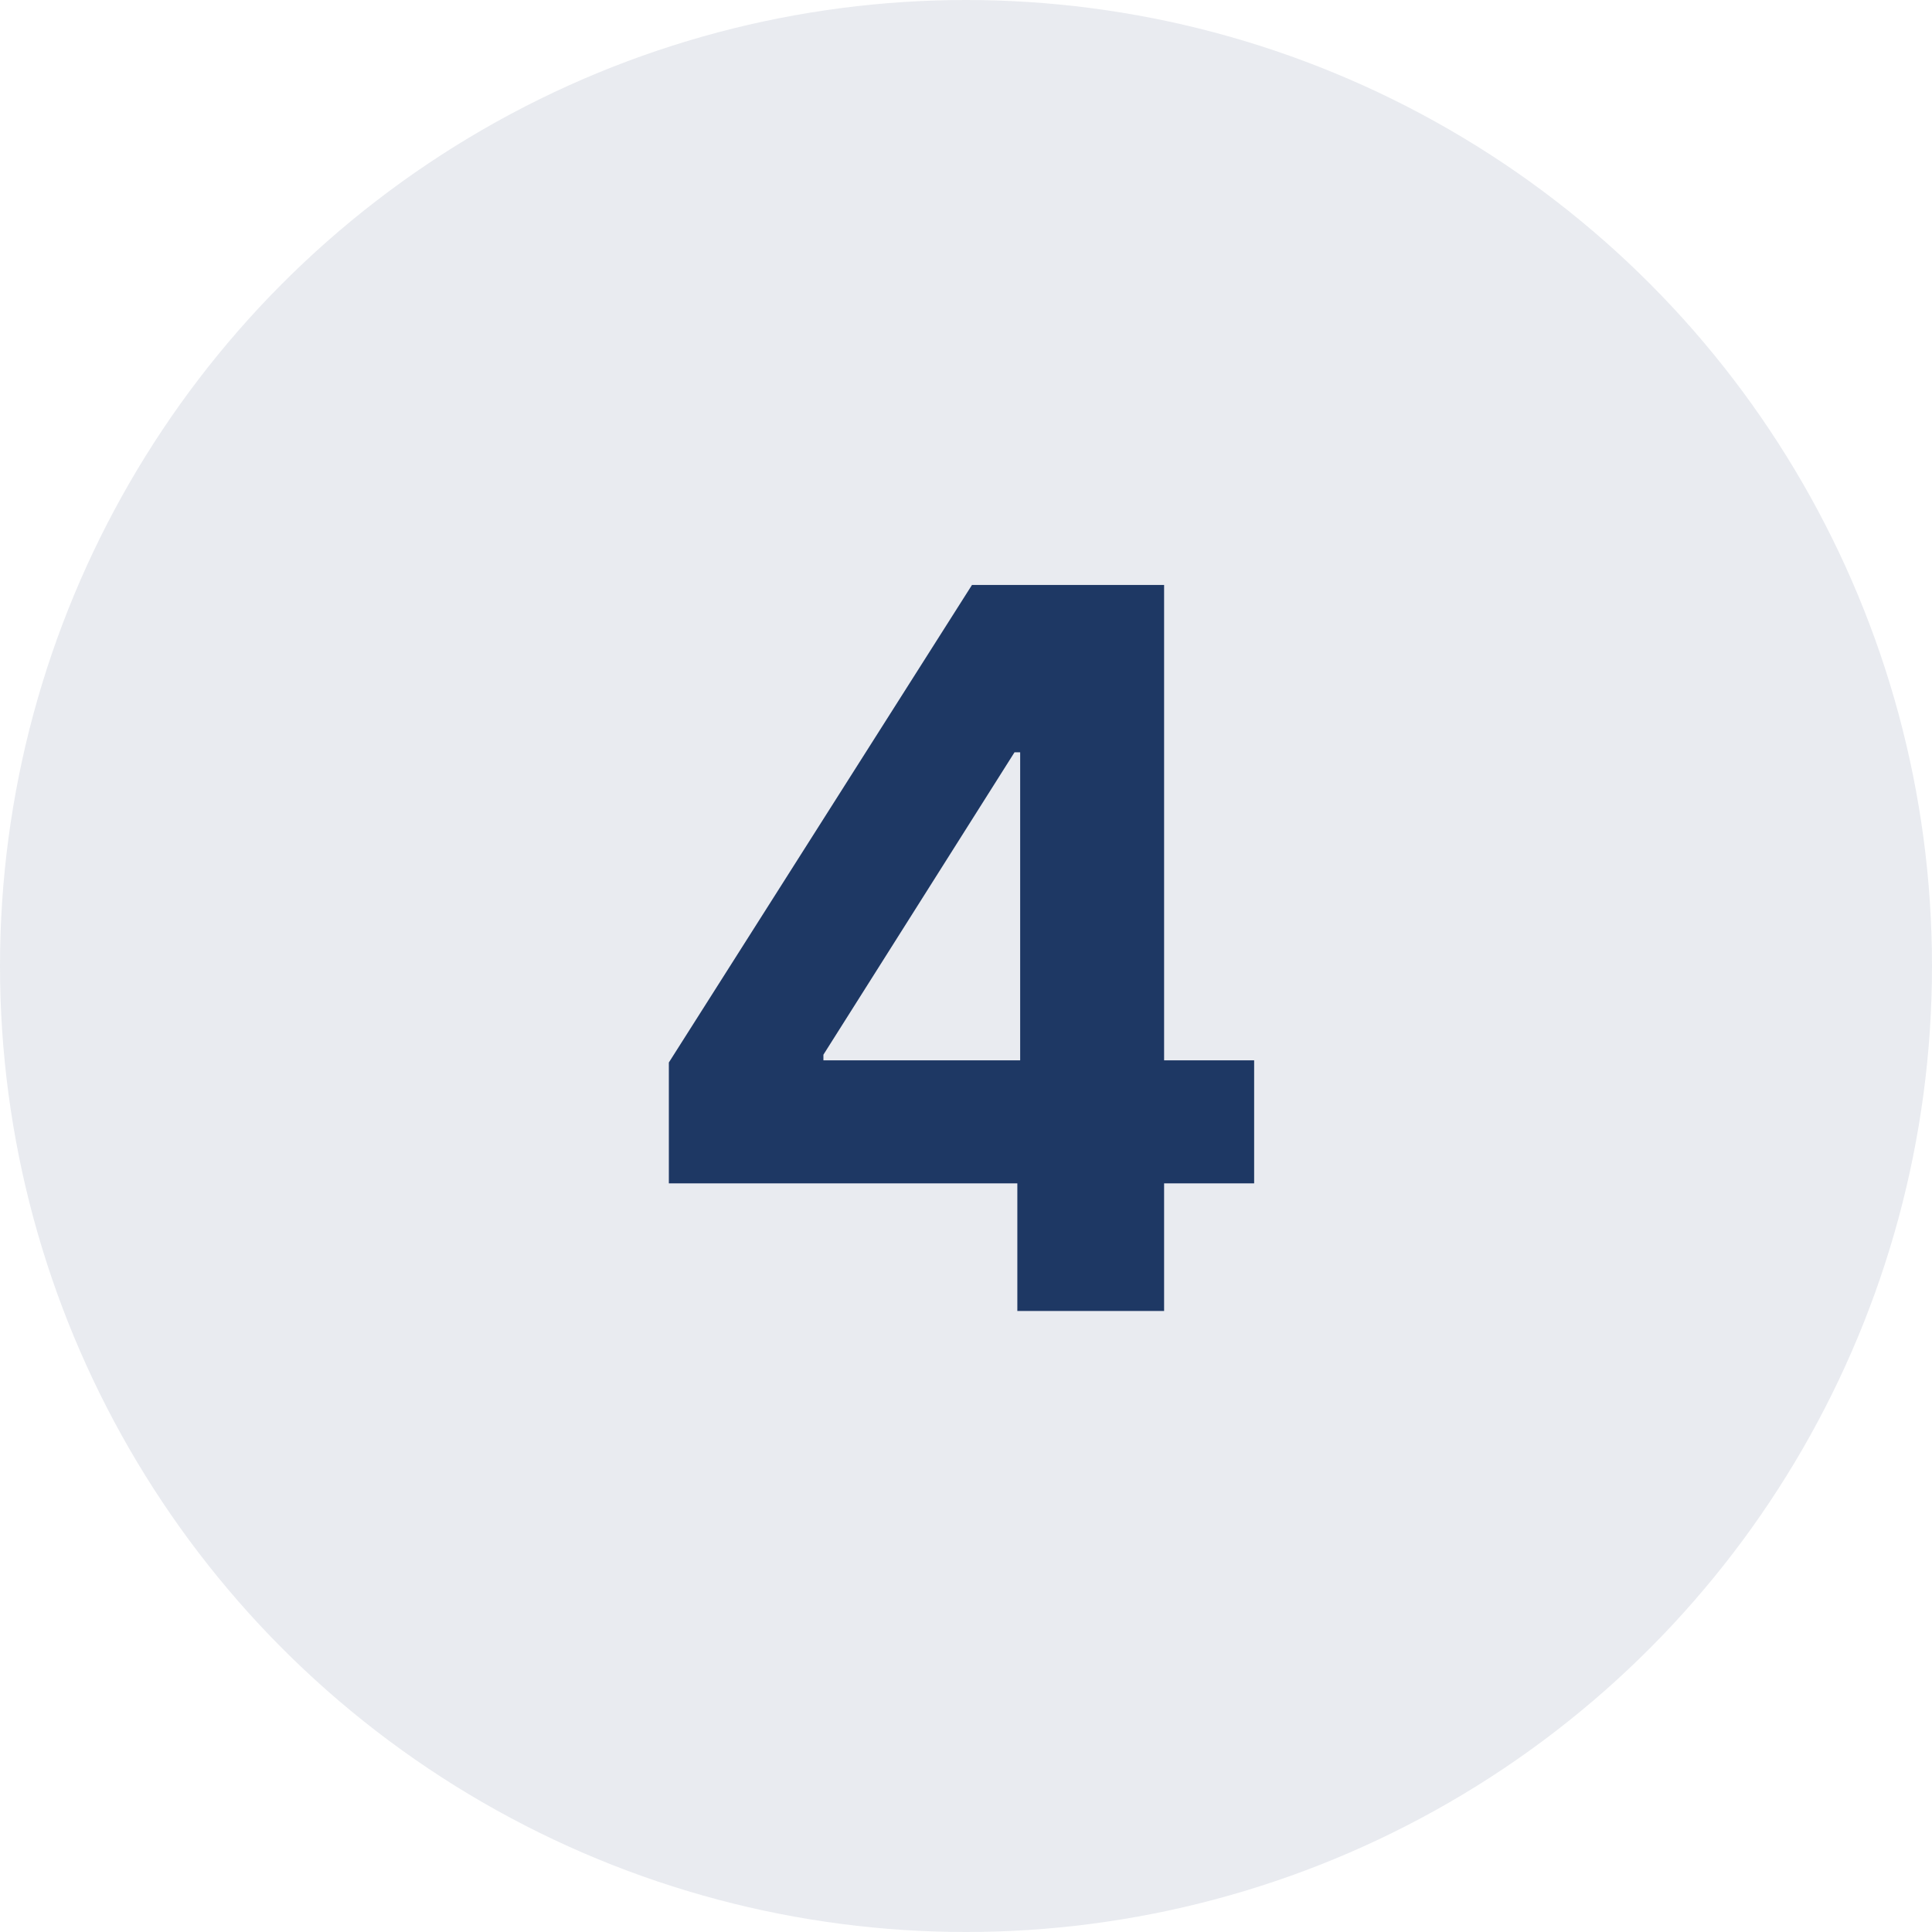
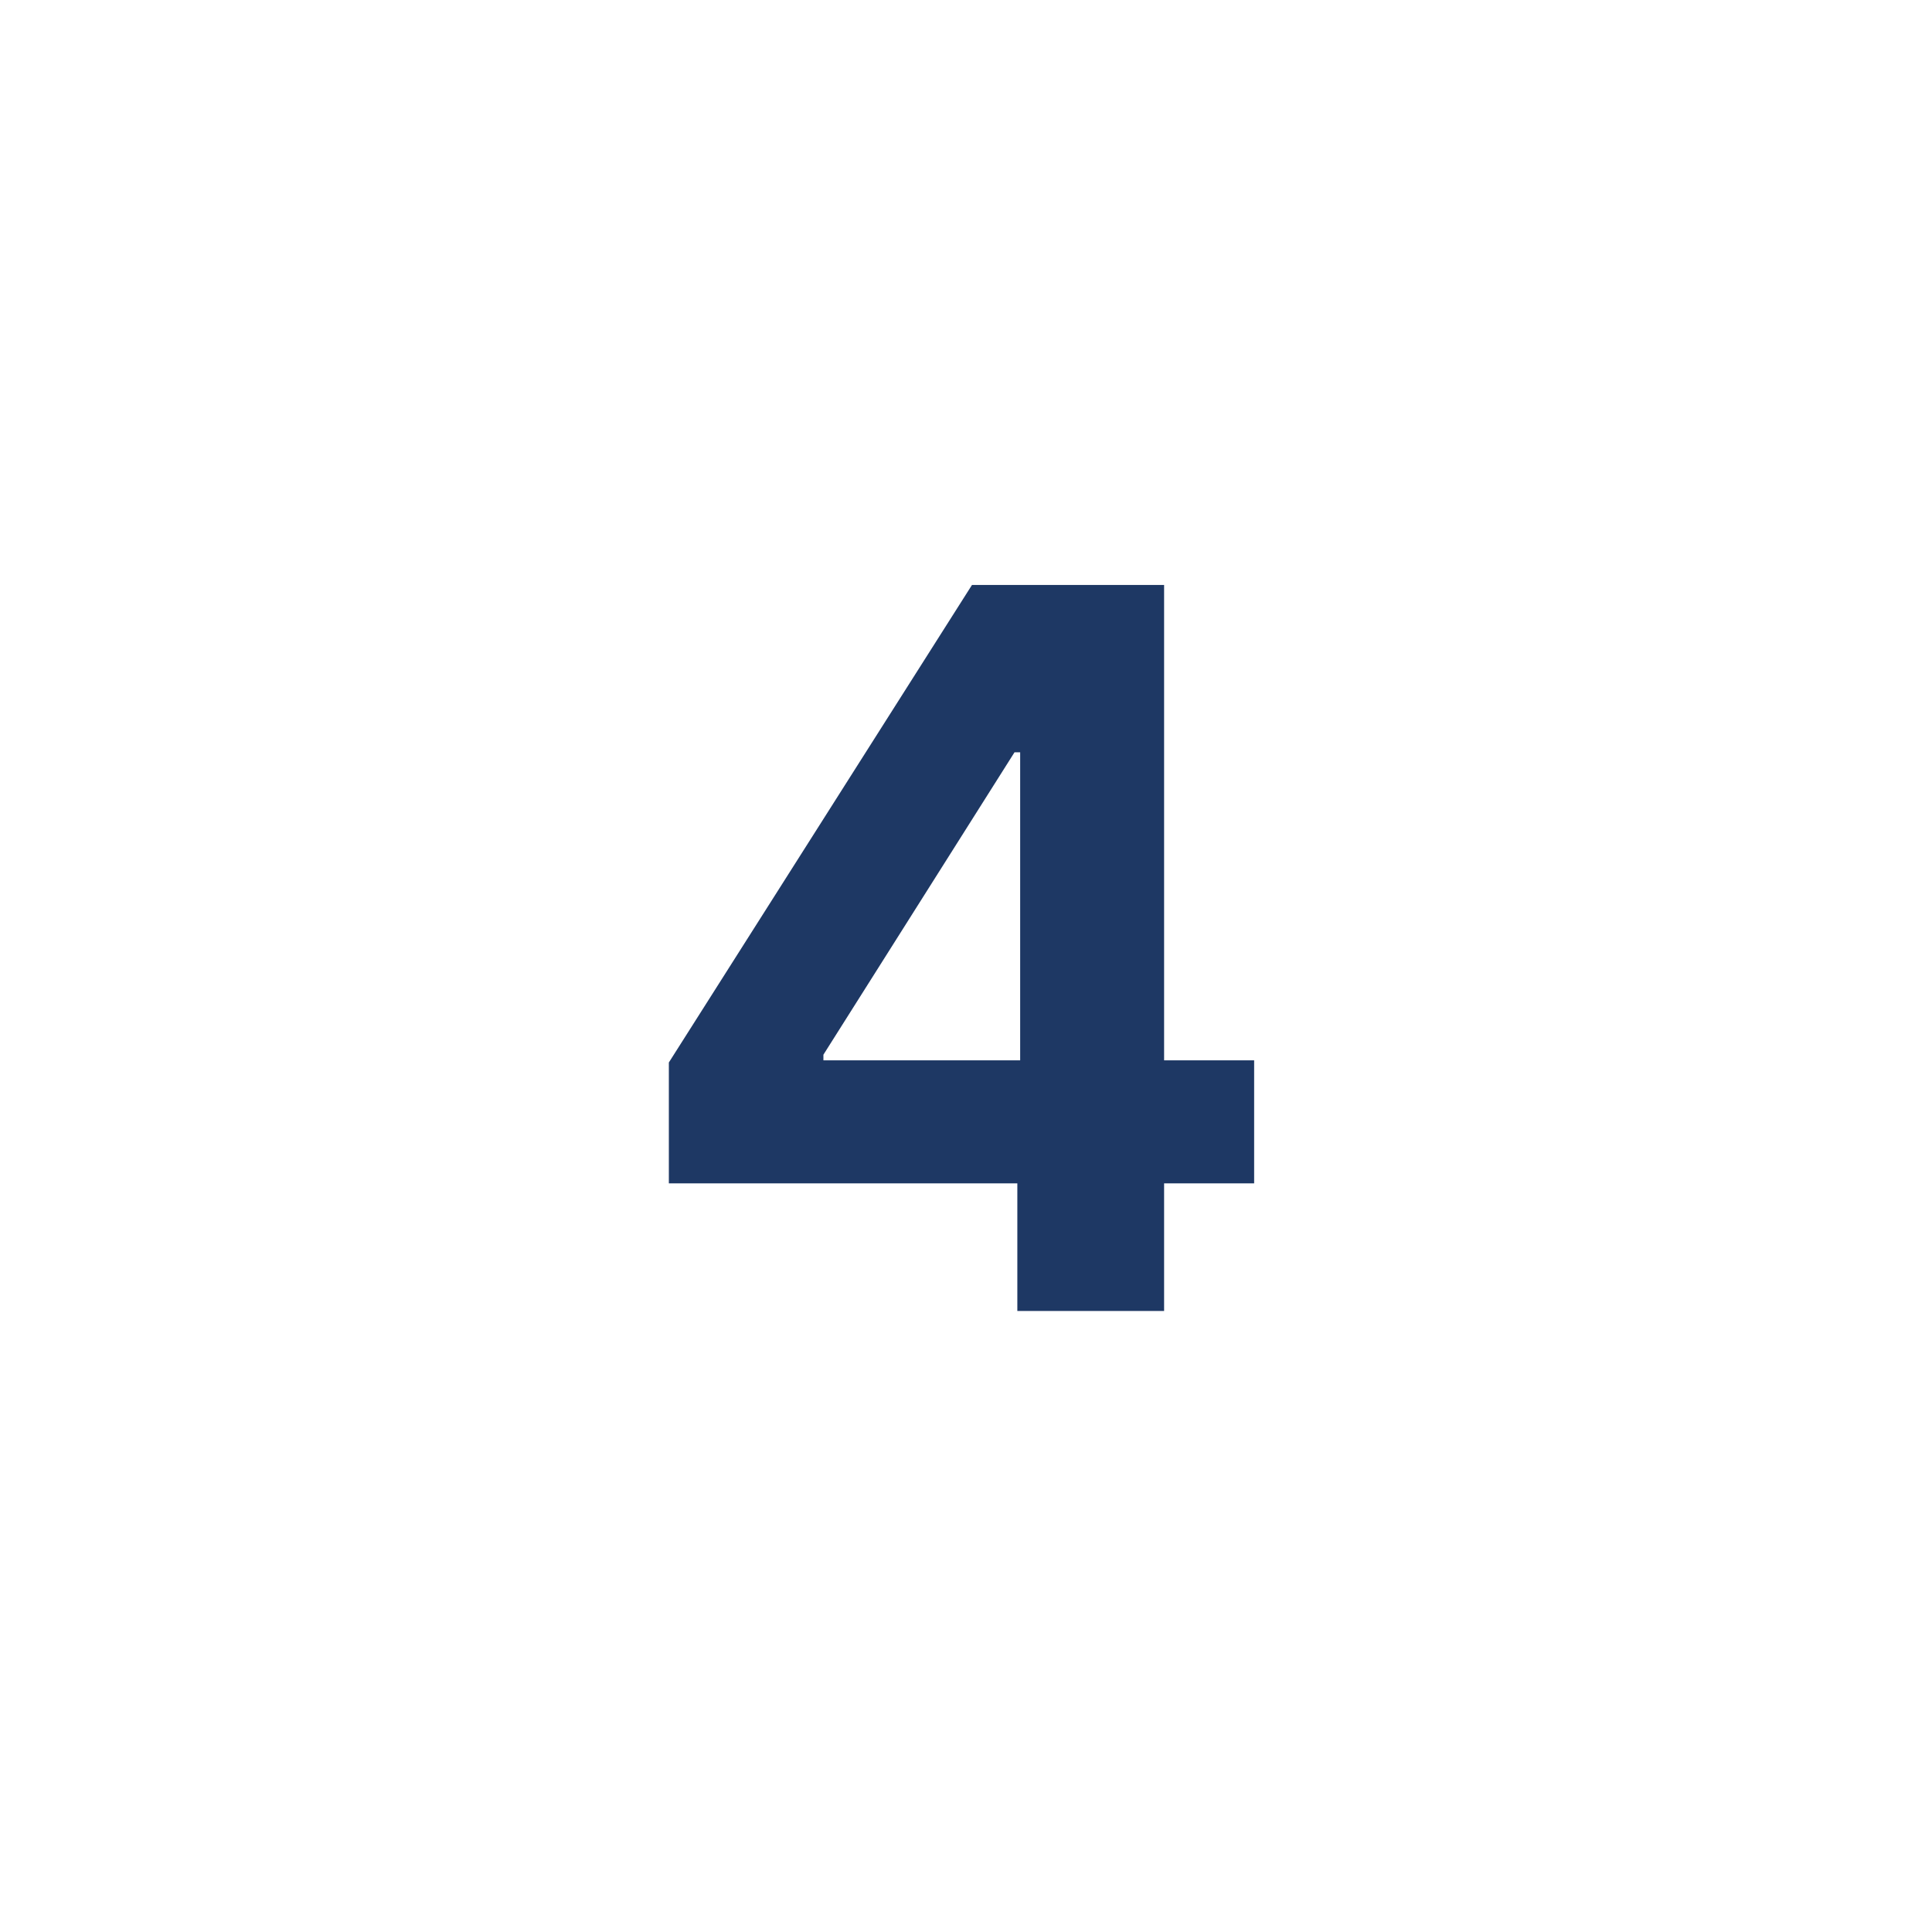
<svg xmlns="http://www.w3.org/2000/svg" width="56" height="56" viewBox="0 0 56 56" fill="none">
  <path d="M19.387 34.301V30.797L28.173 16.956H31.194V21.806H29.406L23.867 30.571V30.735H36.352V34.301H19.387ZM29.488 38V33.232L29.57 31.681V16.956H33.742V38H29.488Z" fill="#1E3864" />
-   <circle cx="28" cy="28" r="28" fill="#1E3864" fill-opacity="0.1" />
</svg>